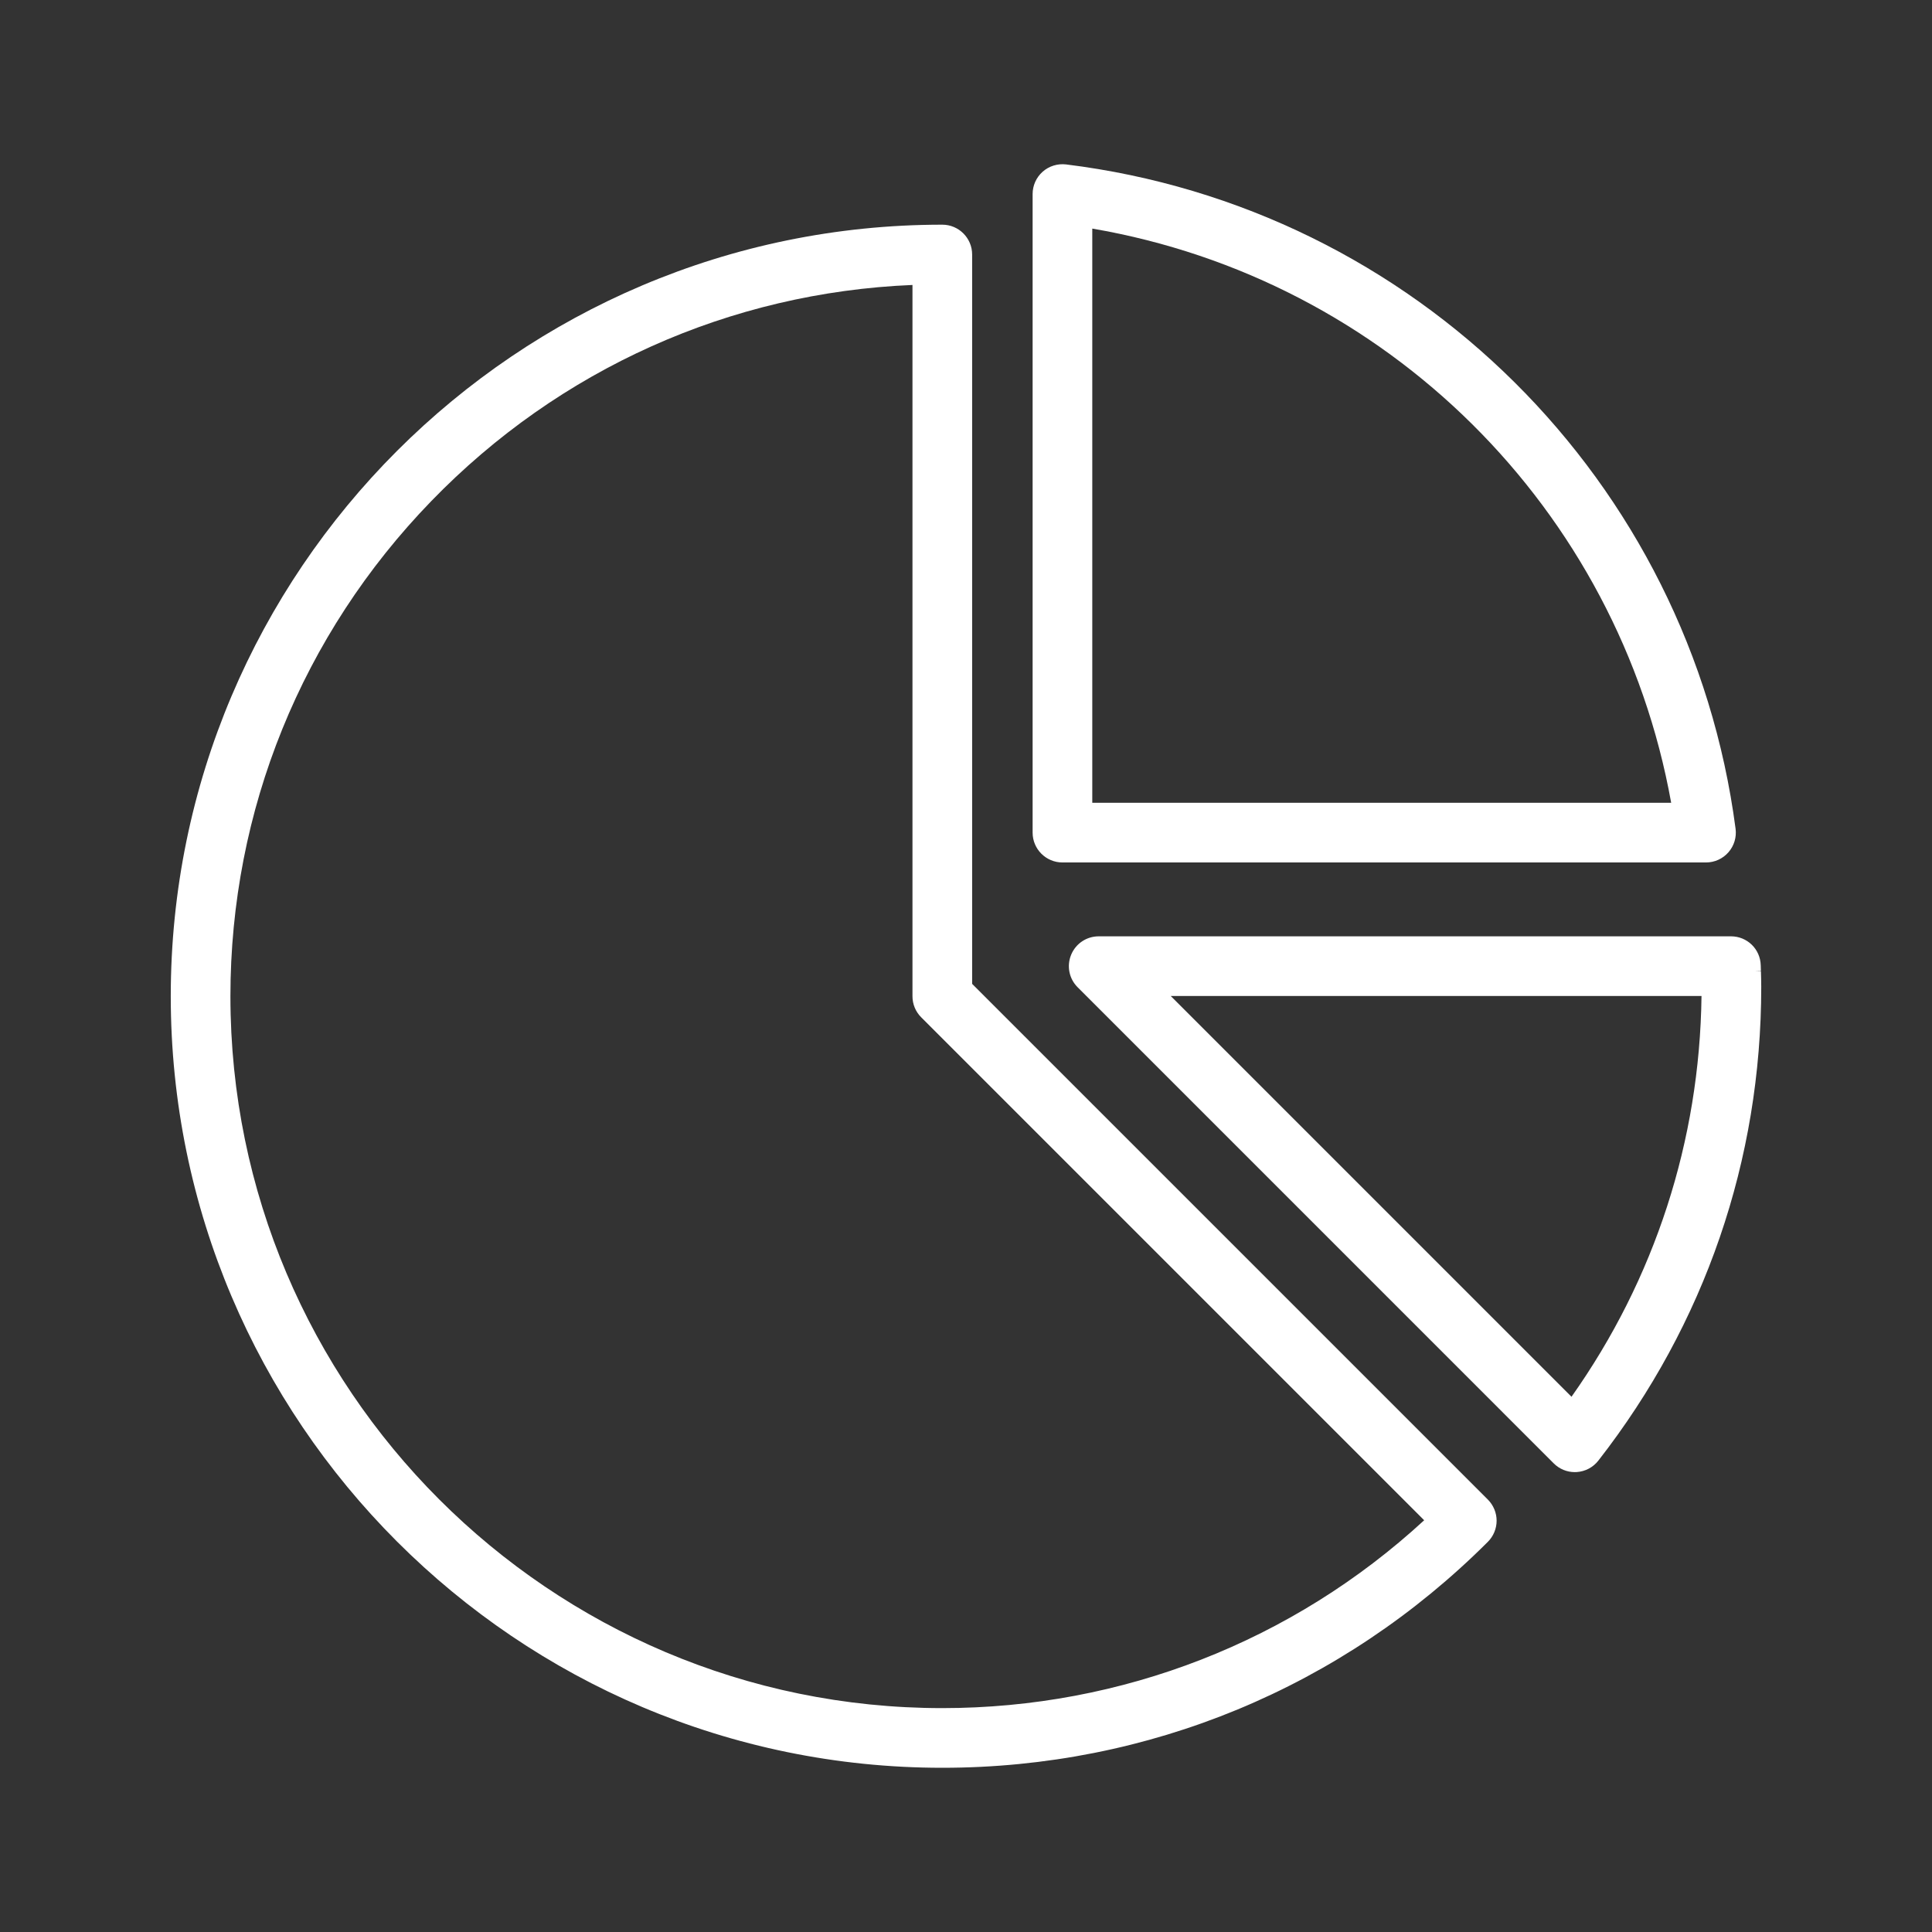
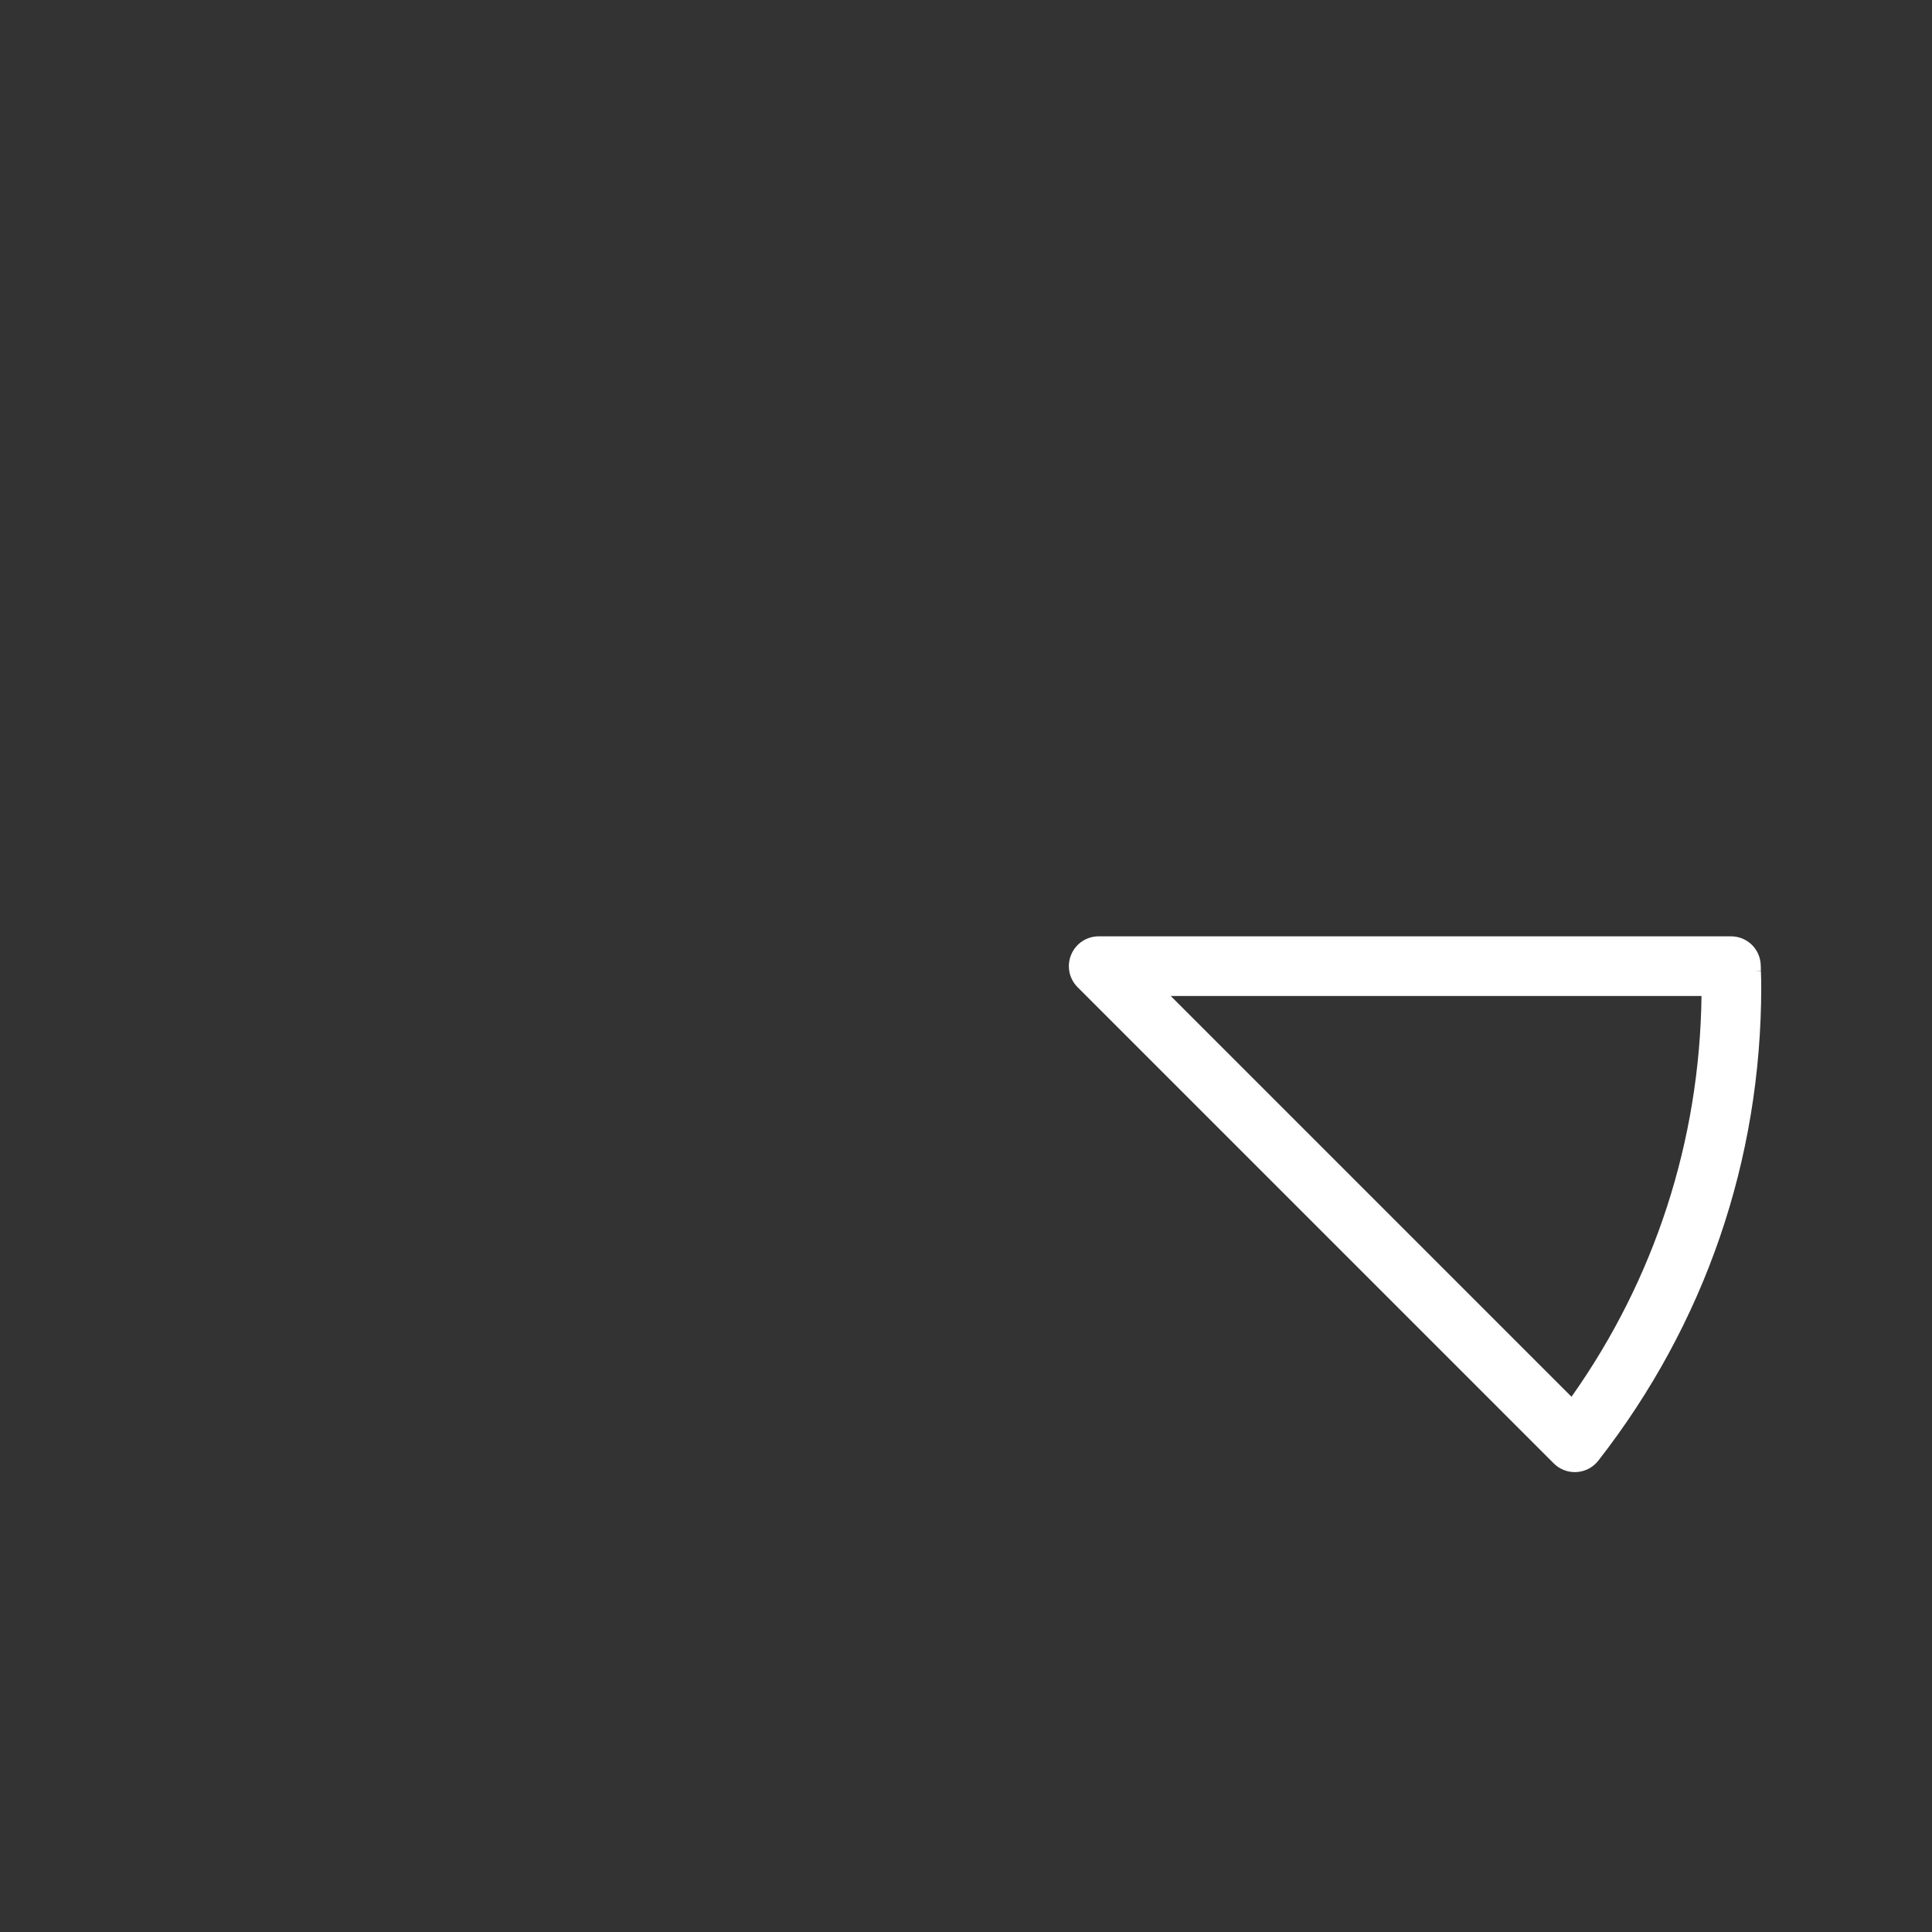
<svg xmlns="http://www.w3.org/2000/svg" version="1.1" id="Ebene_2" x="0px" y="0px" viewBox="0 0 500 500" xml:space="preserve">
  <rect x="0" y="0" width="500" height="500" fill="#333333" stroke="none" />
  <g>
-     <path fill="none" d="M282.681,59.158v148.606h149.818C418.806,131.649,358.916,72.244,282.681,59.158z" />
-     <path fill="none" d="M59.634,257.821c0,101.589,82.647,184.237,184.234,184.237c46.429,0,90.654-17.254,124.707-48.616   L238.409,263.279c-1.458-1.458-2.262-3.396-2.262-5.458V73.748c-47.249,1.956-91.412,21.775-124.51,55.914   C78.102,164.251,59.634,209.765,59.634,257.821z" />
-     <path fill="none" d="M440.35,257.76H302.983L406.701,361.48C428.268,331.009,439.879,295.219,440.35,257.76z" />
-     <path fill="#FFFFFF" d="M251.588,254.625V65.867c0-4.257-3.463-7.72-7.72-7.72c-110.101,0-199.674,89.574-199.674,199.674   c0,110.103,89.574,199.678,199.674,199.678c53.332,0,103.475-20.771,141.195-58.484c1.438-1.437,2.262-3.427,2.262-5.459   c0-2.033-0.824-4.023-2.262-5.459L251.588,254.625z M236.147,73.748v184.074c0,2.062,0.803,4,2.262,5.458l130.166,130.163   c-34.053,31.362-78.277,48.616-124.707,48.616c-101.587,0-184.234-82.648-184.234-184.237c0-48.056,18.468-93.571,52.003-128.16   C144.735,95.522,188.898,75.703,236.147,73.748z" />
    <path fill="#FFFFFF" d="M455.724,251.289l-1.502-0.031l1.499-0.045l-0.042-1.384c-0.114-4.211-3.504-7.509-7.717-7.509H284.346   c-3.134,0-5.934,1.871-7.132,4.765c-1.199,2.897-0.542,6.2,1.674,8.414l123.216,123.219c1.457,1.46,3.396,2.264,5.459,2.264   c0.166,0,0.333-0.005,0.475-0.016c2.208-0.136,4.254-1.214,5.613-2.959c27.579-35.373,42.156-77.779,42.156-122.633   C455.807,254.006,455.765,252.645,455.724,251.289z M440.35,257.76c-0.471,37.459-12.082,73.249-33.648,103.721L302.983,257.76   H440.35z" />
-     <path fill="#FFFFFF" d="M274.96,223.205h166.55c2.225,0,4.34-0.958,5.802-2.627c1.466-1.67,2.143-3.892,1.854-6.096   c-11.812-90.097-83.059-160.795-173.267-171.928c-2.203-0.257-4.406,0.425-6.054,1.882c-1.656,1.463-2.605,3.571-2.605,5.783   v165.265C267.24,219.742,270.703,223.205,274.96,223.205z M282.681,207.765V59.158c76.235,13.086,136.125,72.491,149.818,148.606   H282.681z" />
  </g>
</svg>